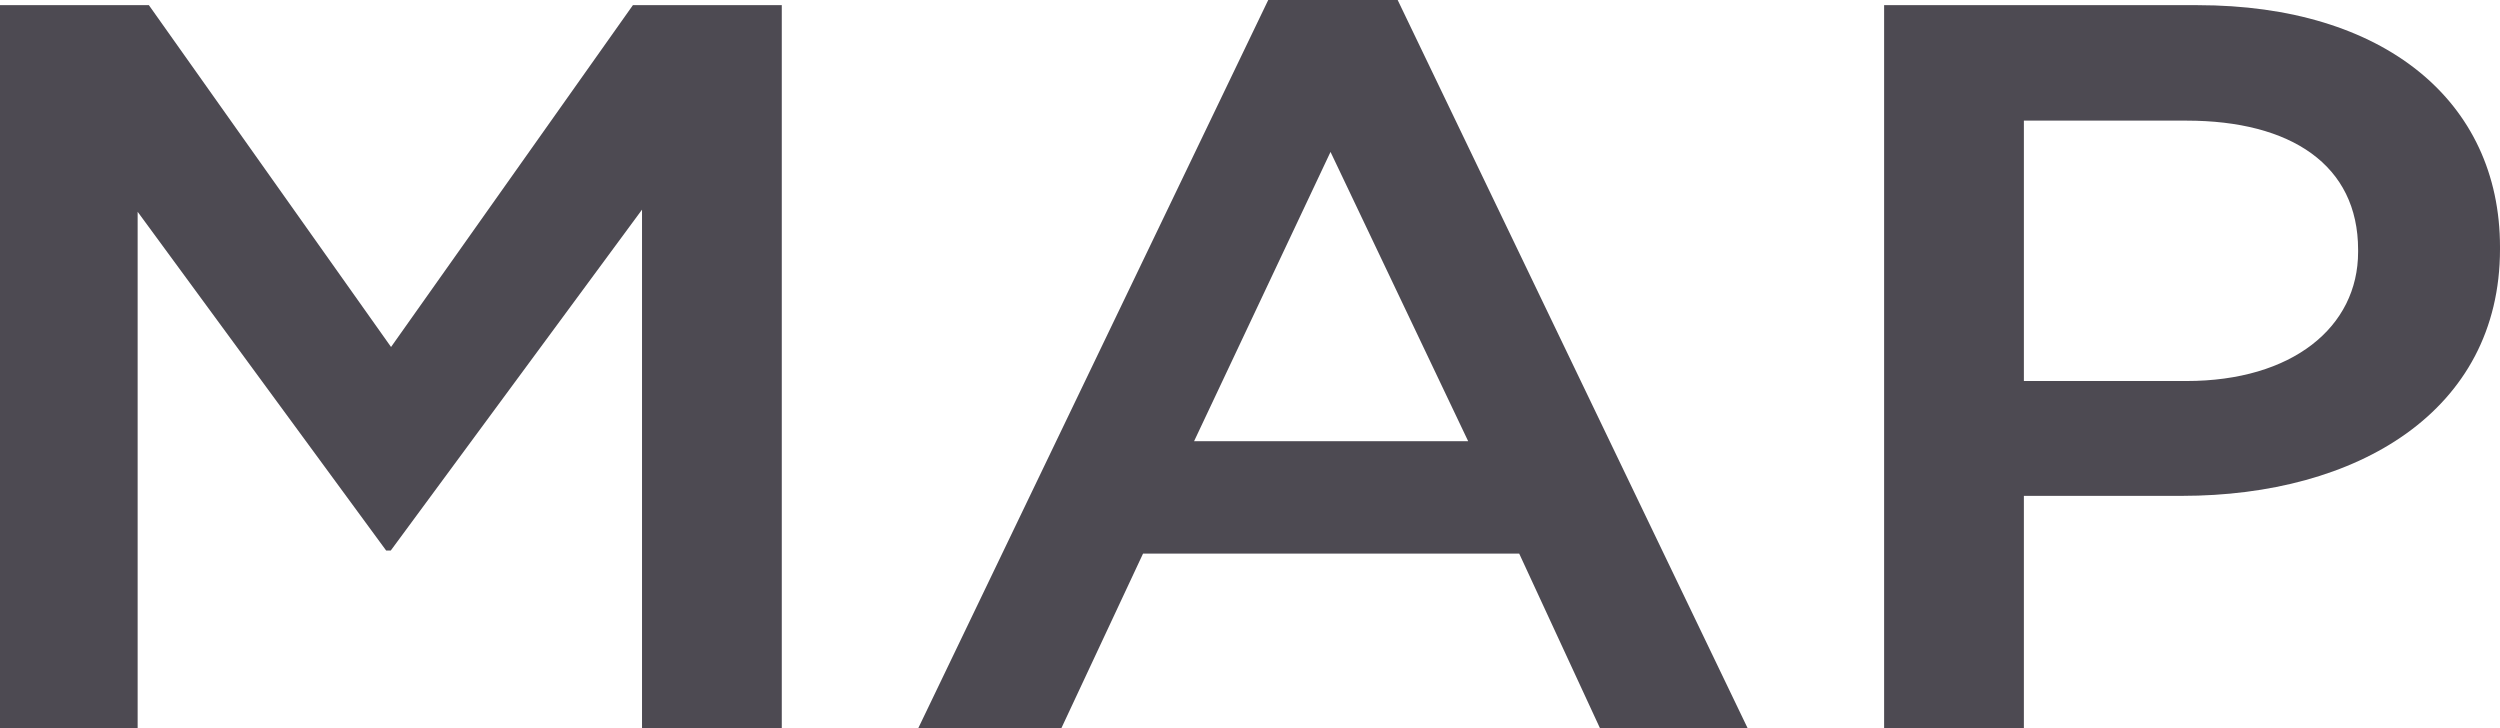
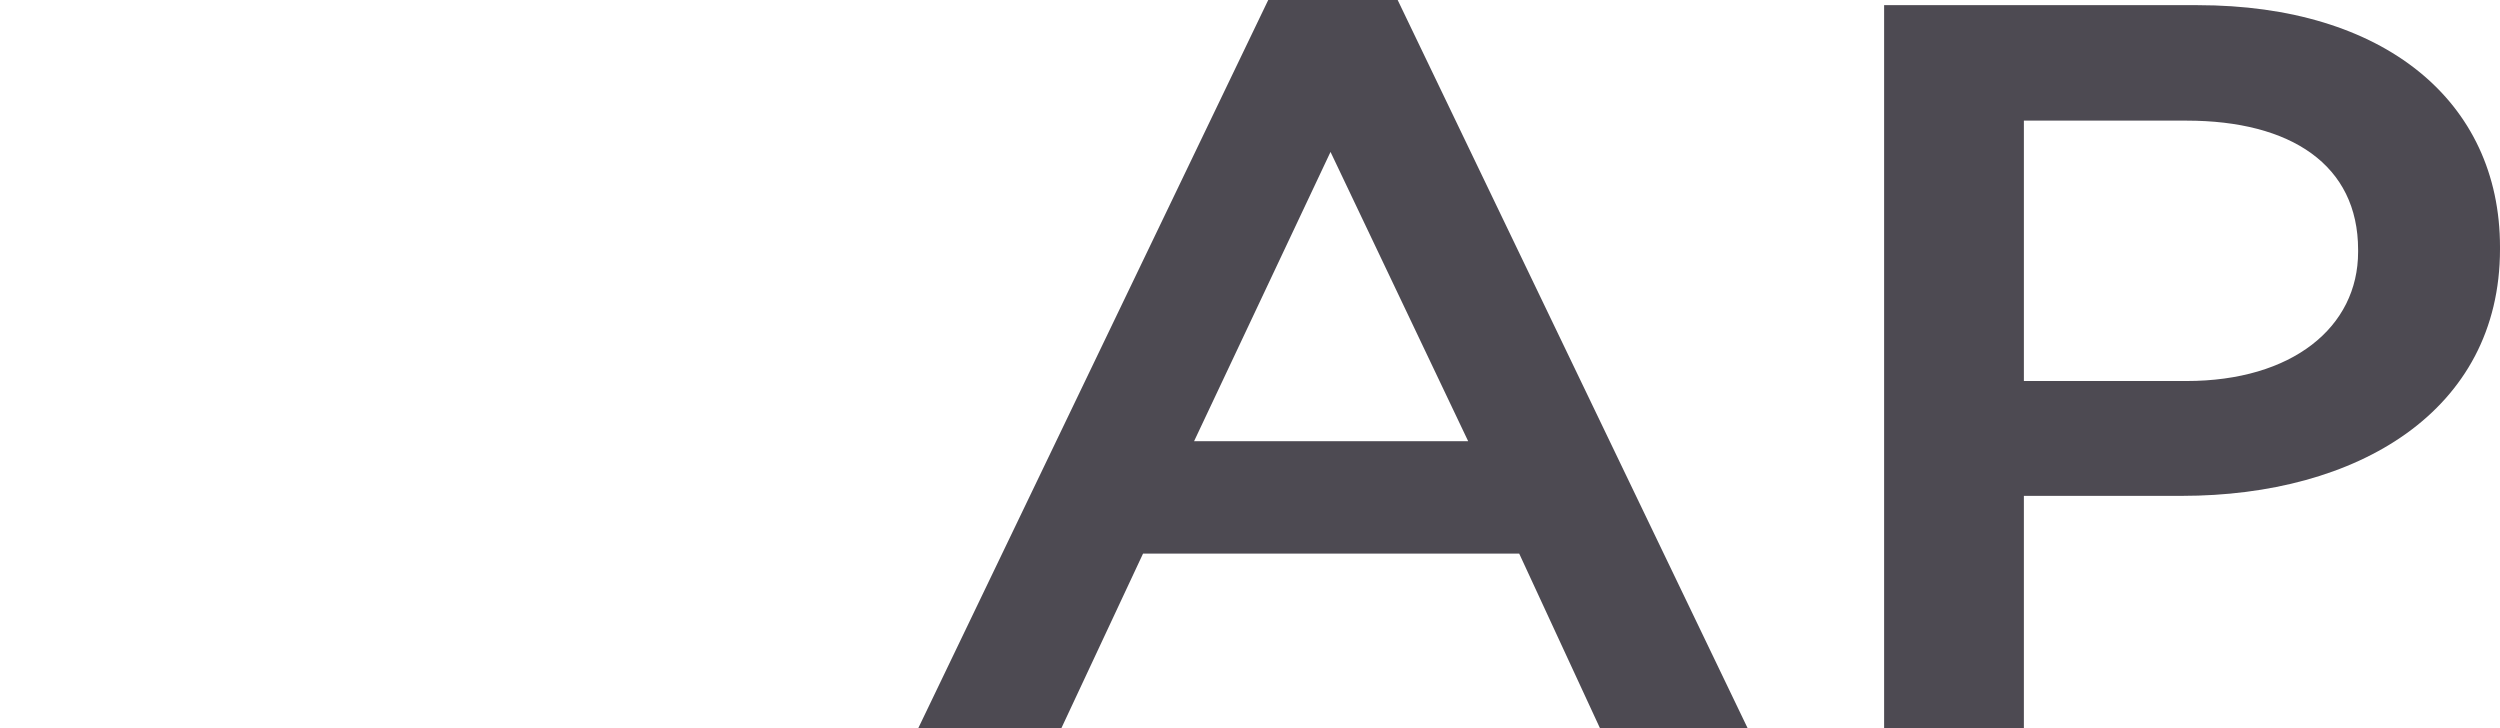
<svg xmlns="http://www.w3.org/2000/svg" id="_レイヤー_2" width="82.28" height="23.97" viewBox="0 0 82.28 23.97">
  <defs>
    <style>.cls-1{fill:#4d4a52;}</style>
  </defs>
  <g id="text">
-     <path class="cls-1" d="M0,.17h4.9l7.97,11.25L20.83.17h4.9v23.8h-4.6V6.9l-8.27,11.22h-.15L4.53,6.97v17H0V.17Z" />
    <path class="cls-1" d="M41.74,0h4.26l11.52,23.97h-4.86l-2.66-5.75h-12.38l-2.69,5.75h-4.71L41.74,0ZM48.32,14.52l-4.53-9.52-4.49,9.52h9.01Z" />
    <path class="cls-1" d="M62.01.17h10.32c6.13,0,9.95,3.16,9.95,7.96v.07c0,5.34-4.71,8.12-10.47,8.12h-5.2v7.65h-4.6V.17ZM71.96,12.54c3.48,0,5.65-1.77,5.65-4.25v-.07c0-2.79-2.21-4.25-5.65-4.25h-5.35v8.57h5.35Z" />
  </g>
</svg>